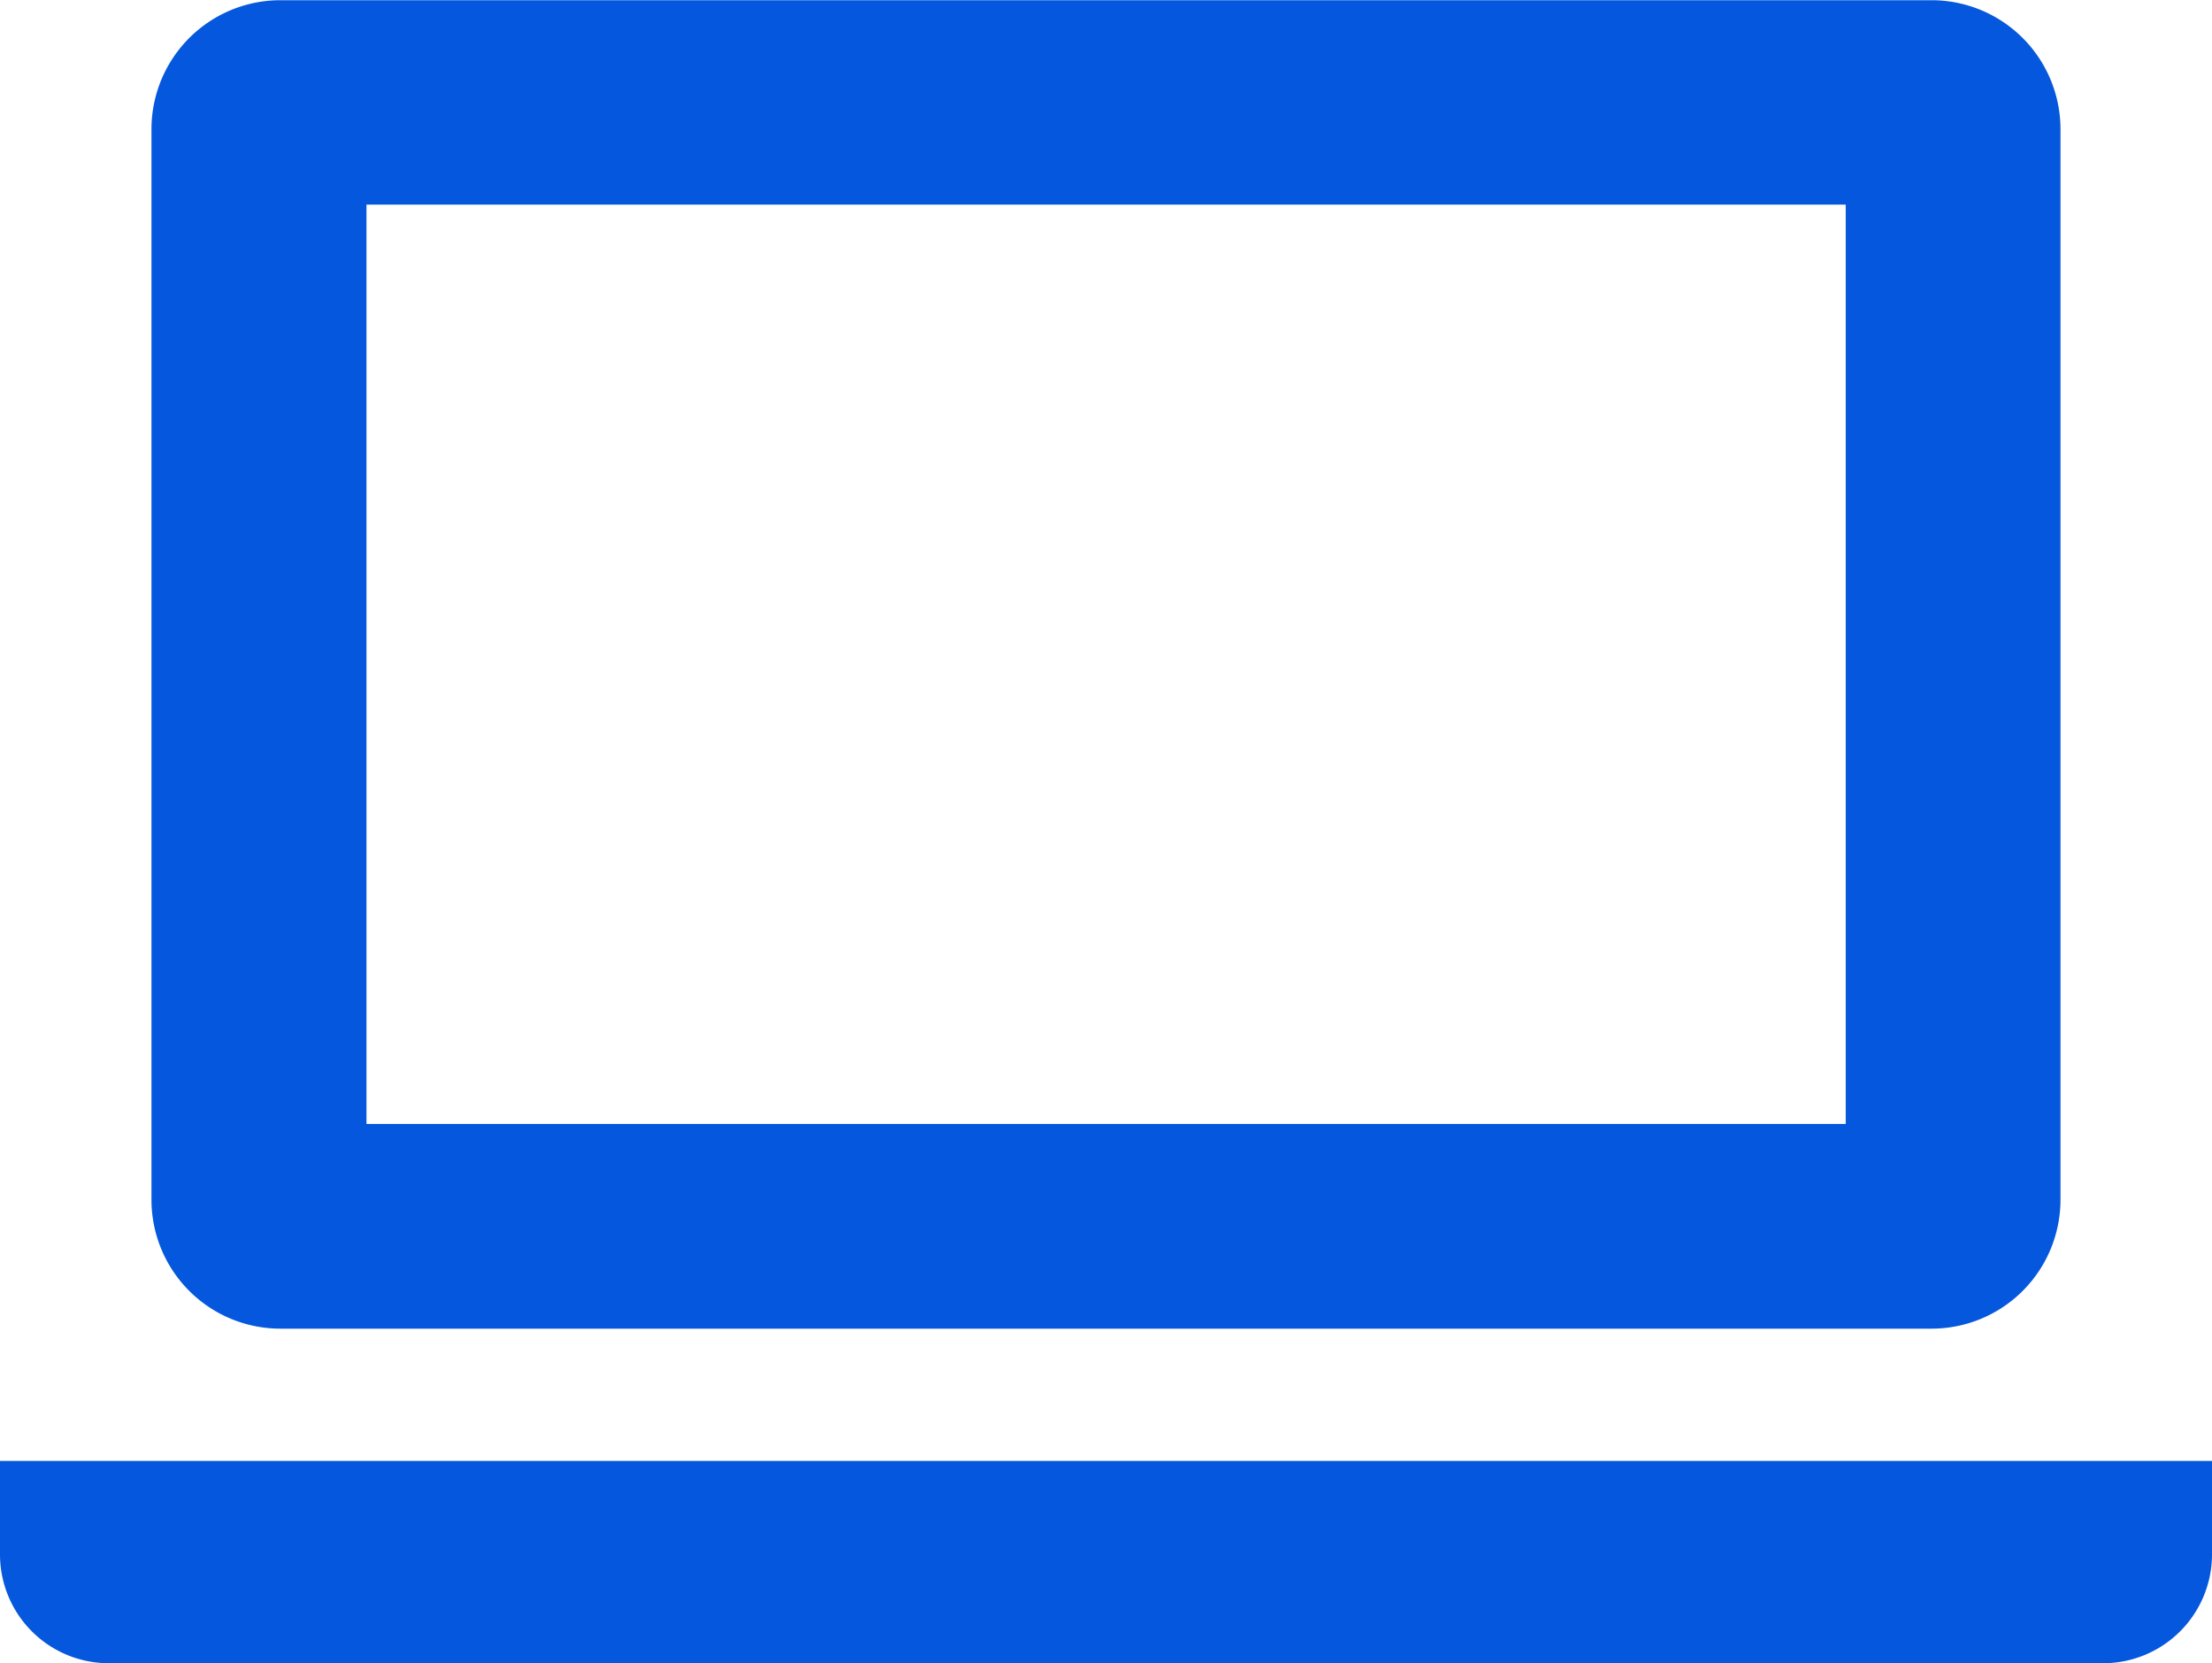
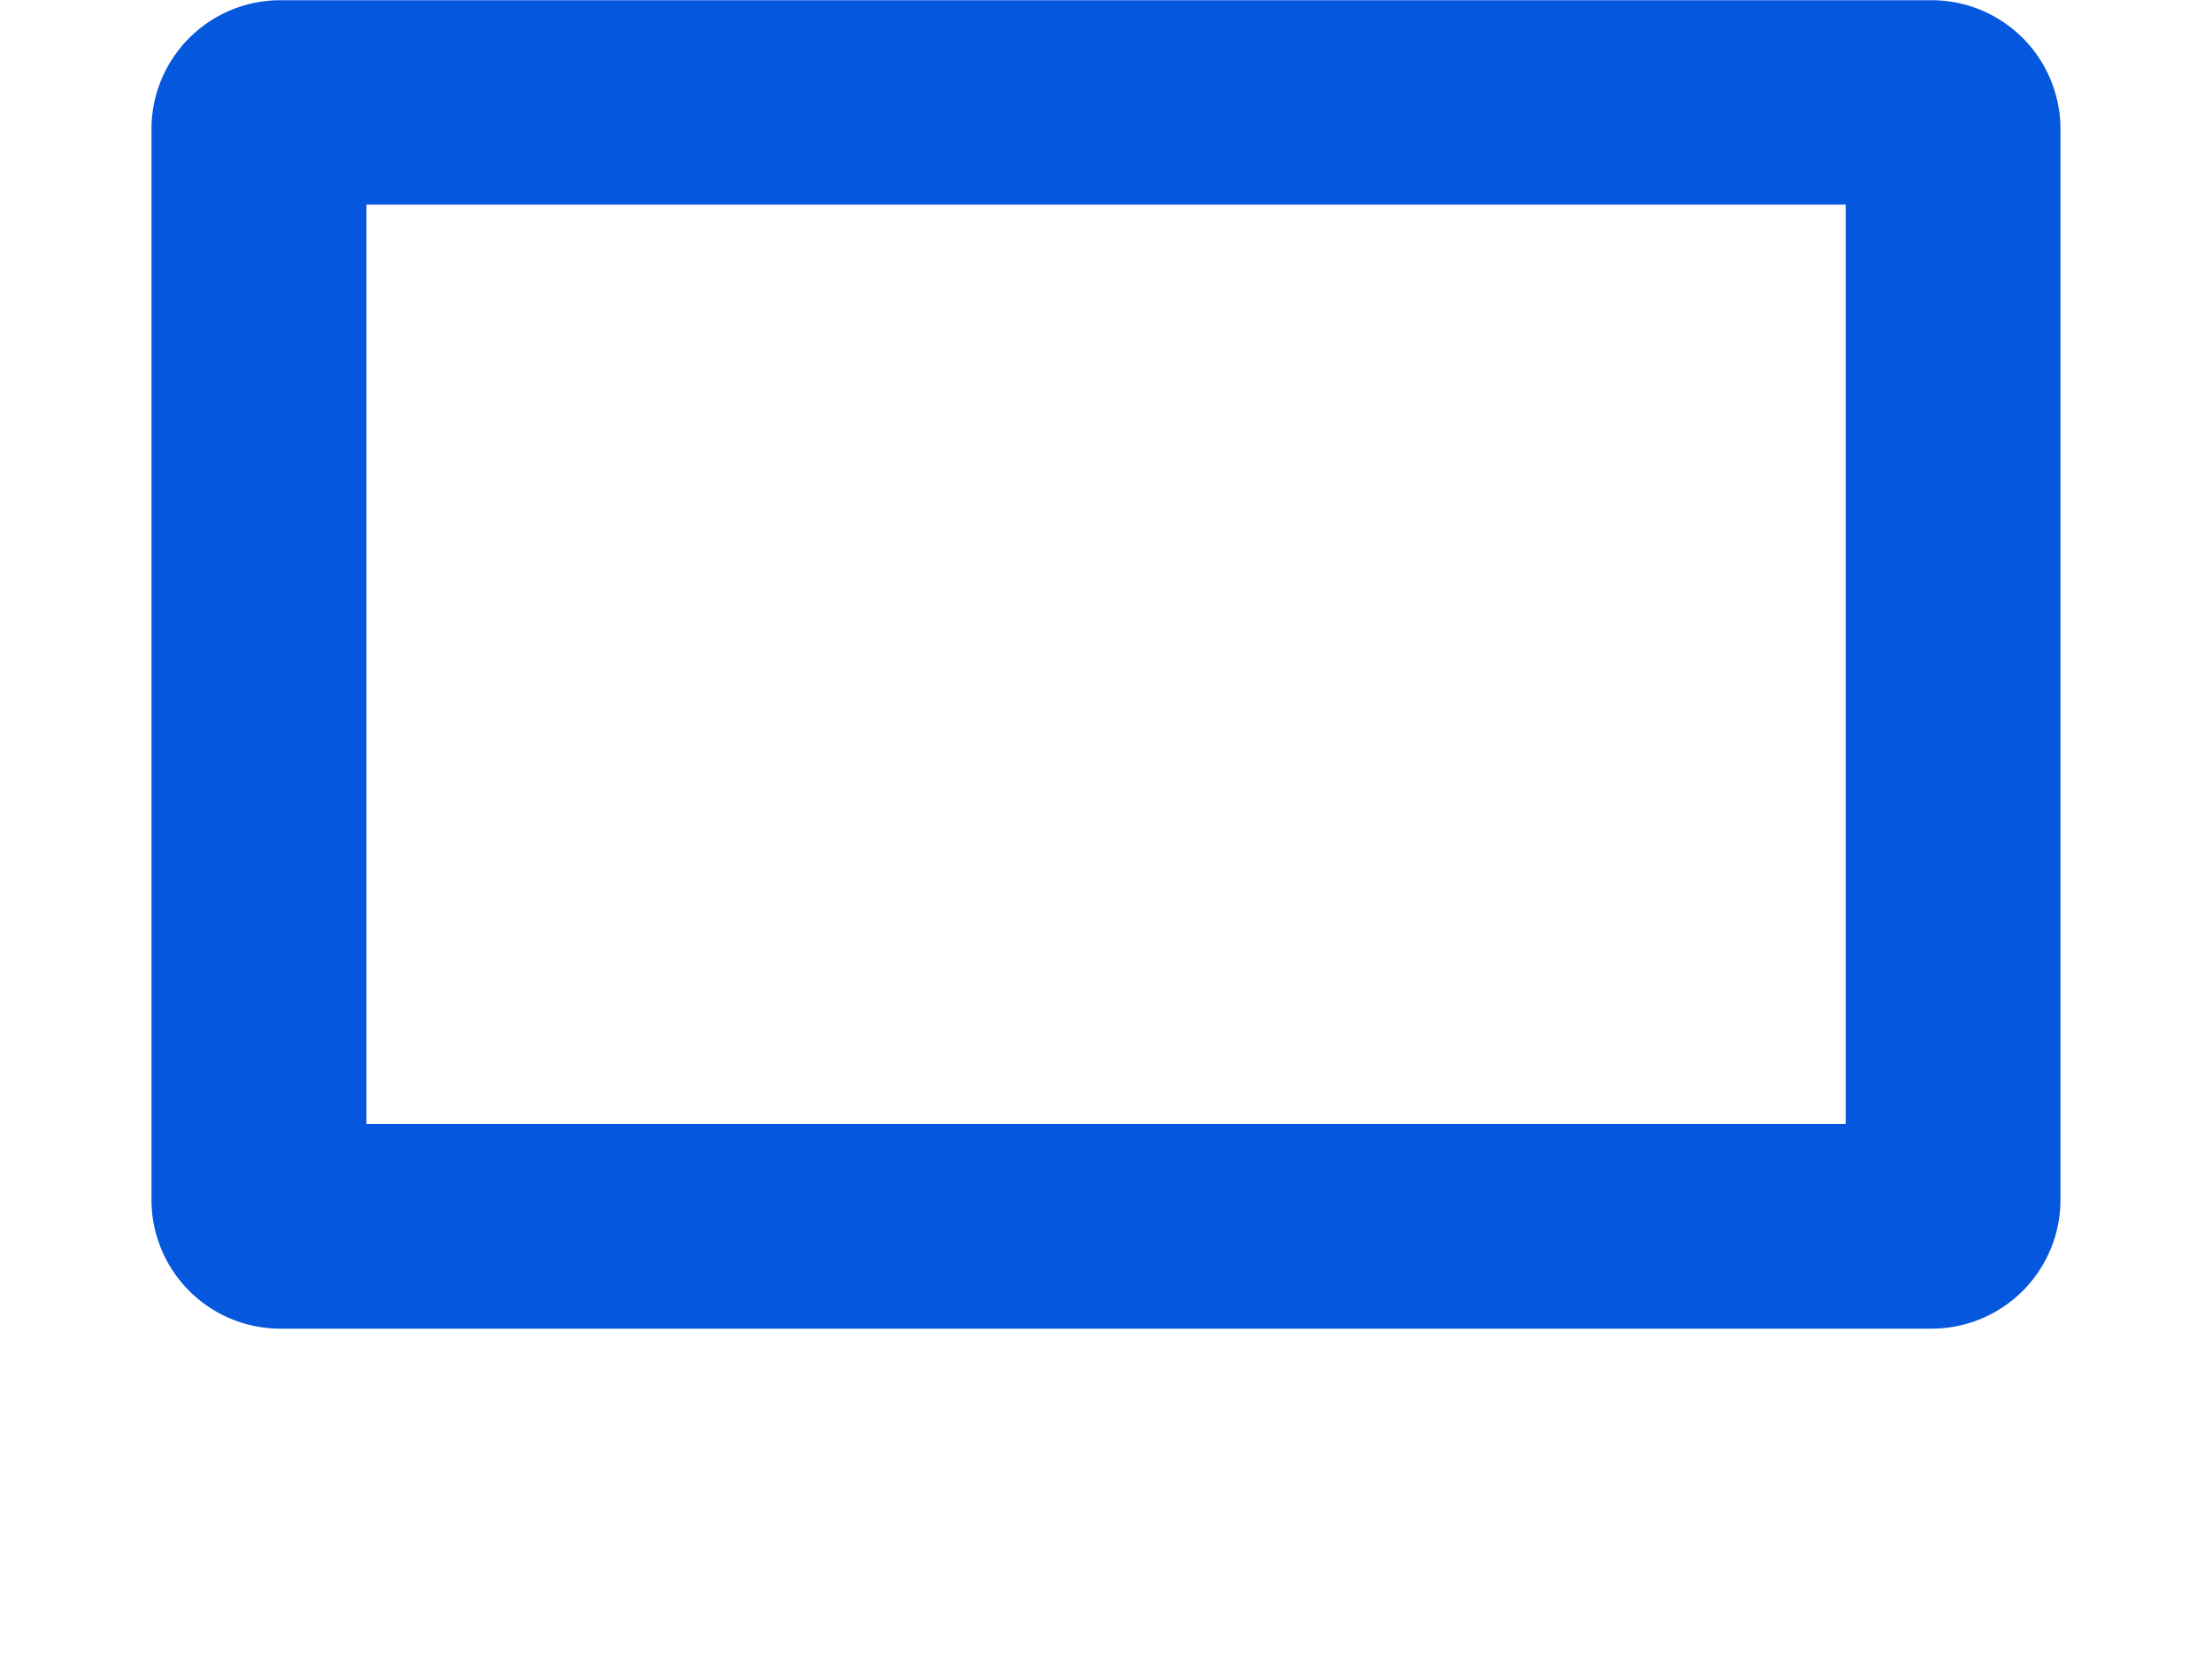
<svg xmlns="http://www.w3.org/2000/svg" width="42.57" height="32">
  <g fill="#0558dd">
    <path data-name="パス 1328" d="M5.394 25.563h31.78a2.481 2.481 0 002.48-2.479v-20.6a2.482 2.482 0 00-2.48-2.48H5.394a2.482 2.482 0 00-2.479 2.48v20.6a2.481 2.481 0 002.479 2.479zM7.053 3.937h28.468v17.687H7.053z" />
-     <path data-name="パス 1329" d="M0 28.108v1.8A2.093 2.093 0 002.09 32h38.388a2.094 2.094 0 002.092-2.092v-1.8z" />
  </g>
</svg>